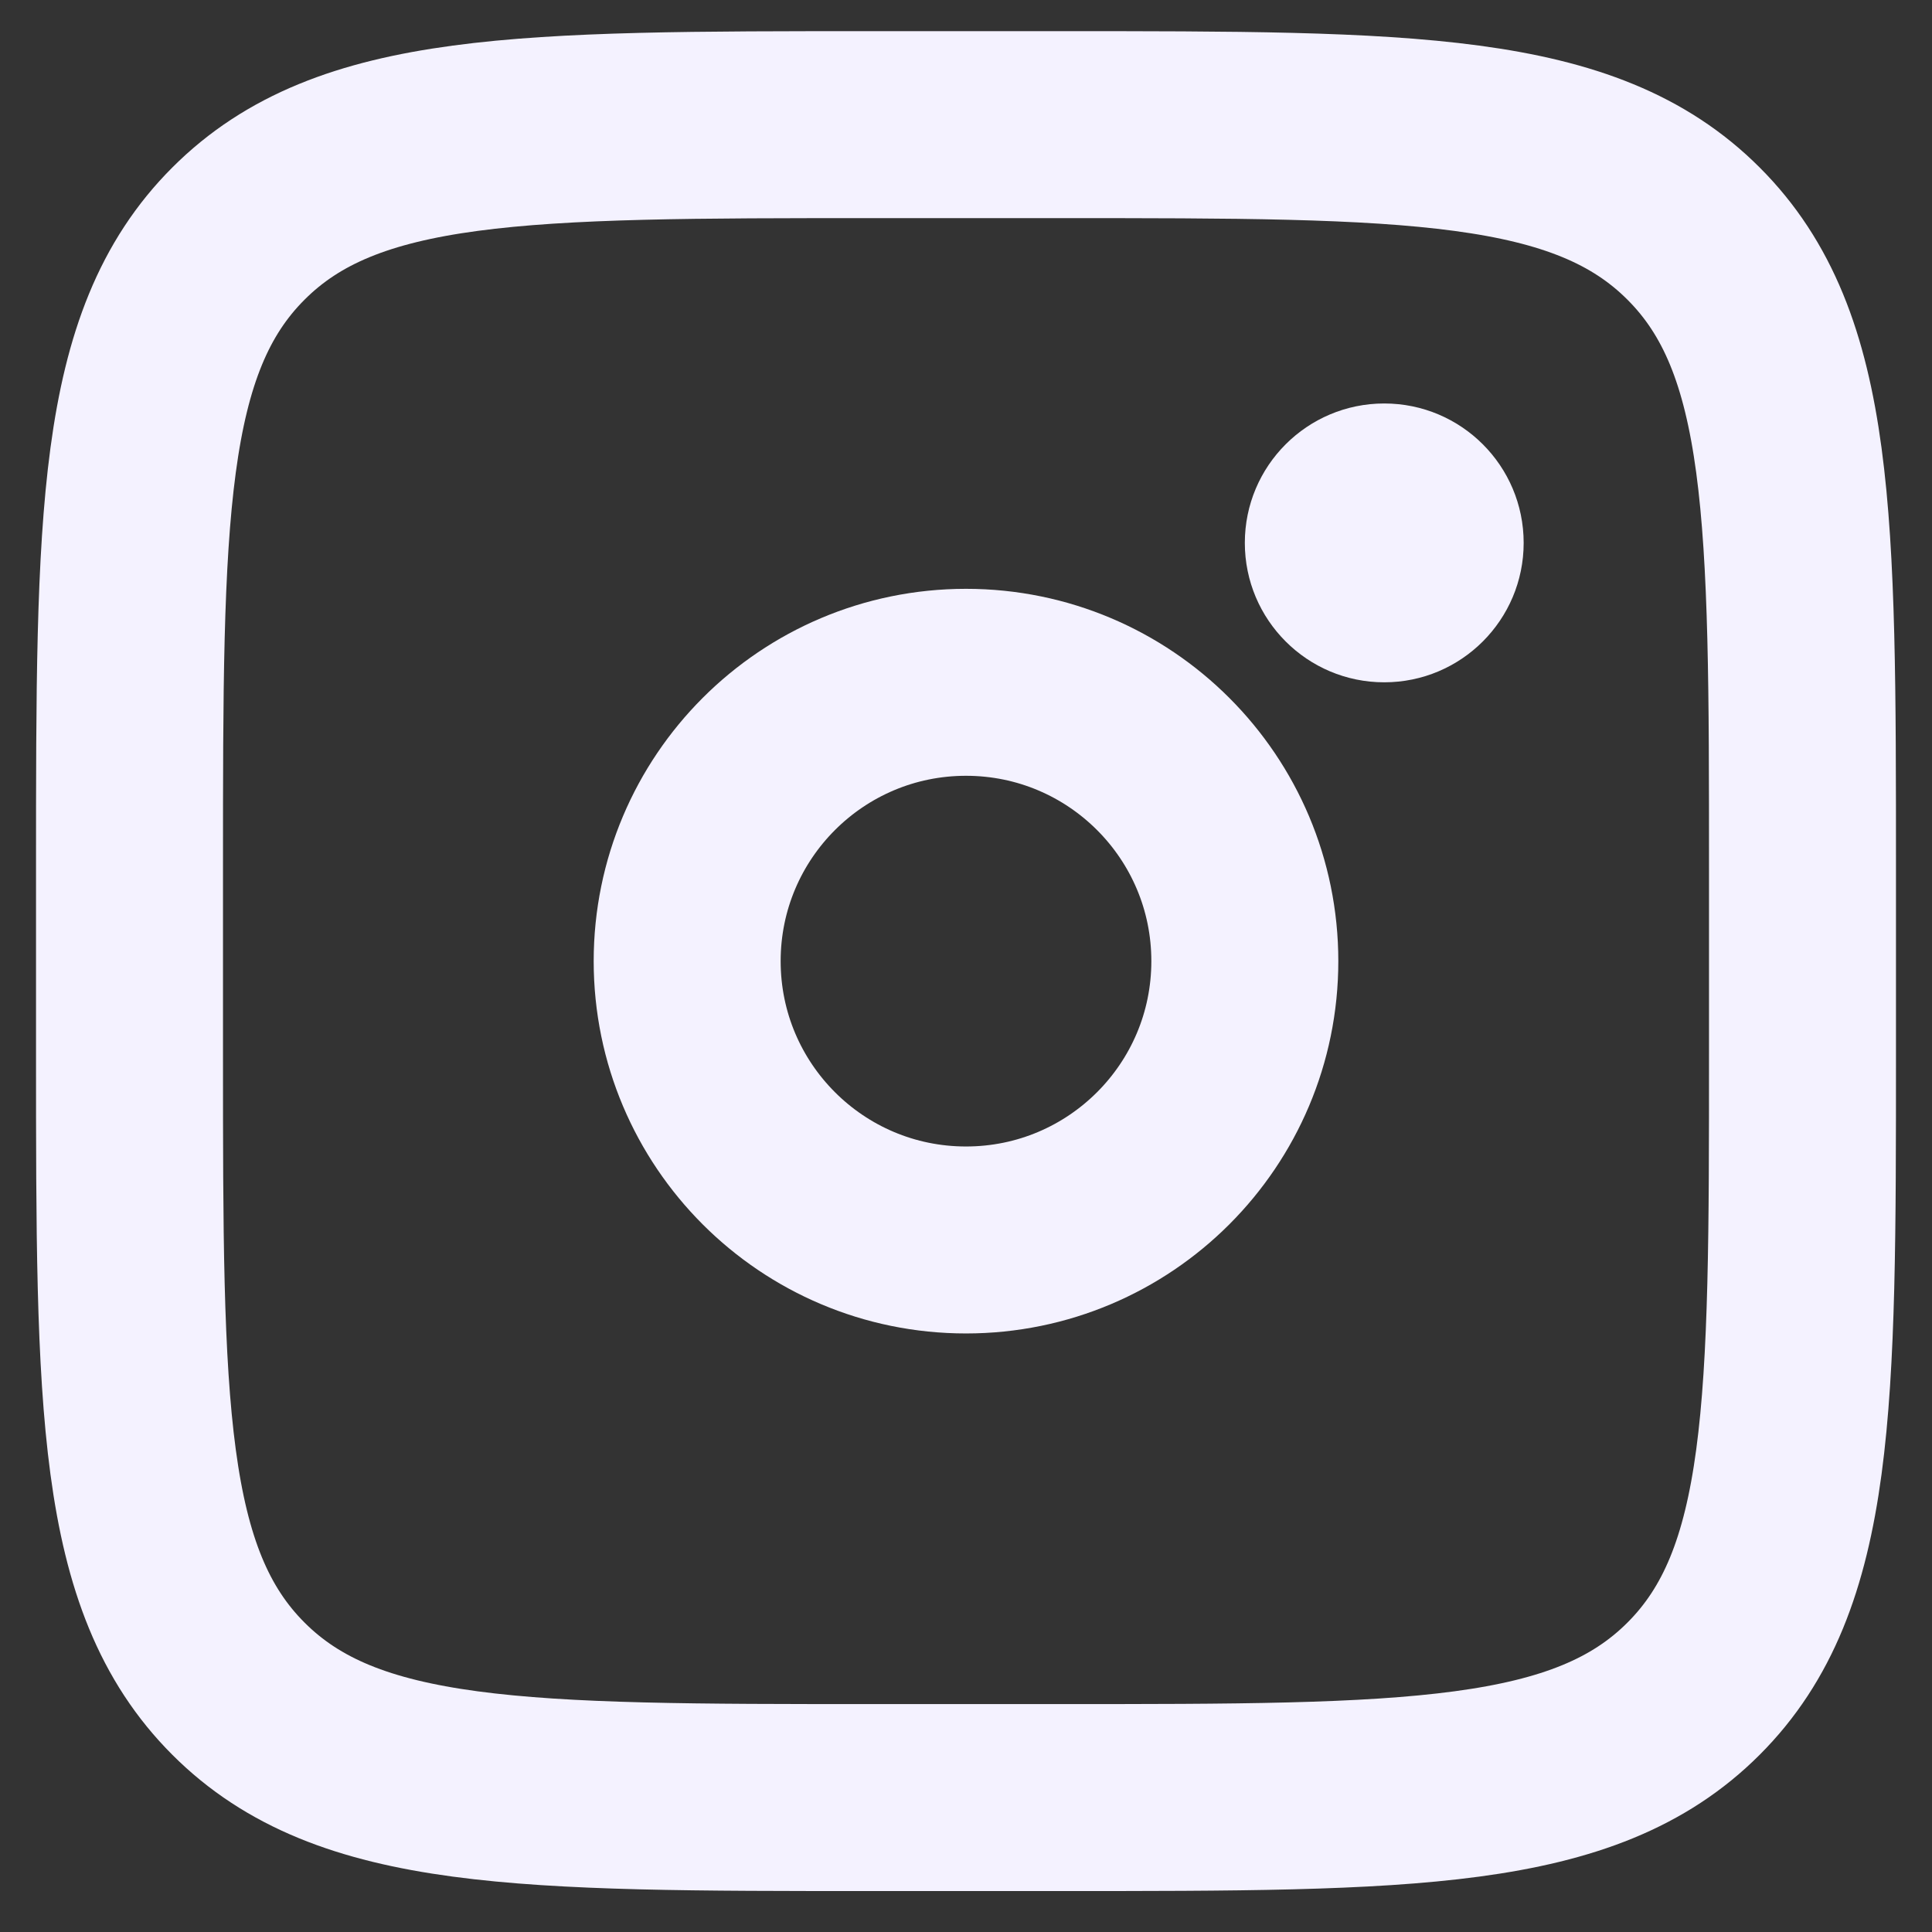
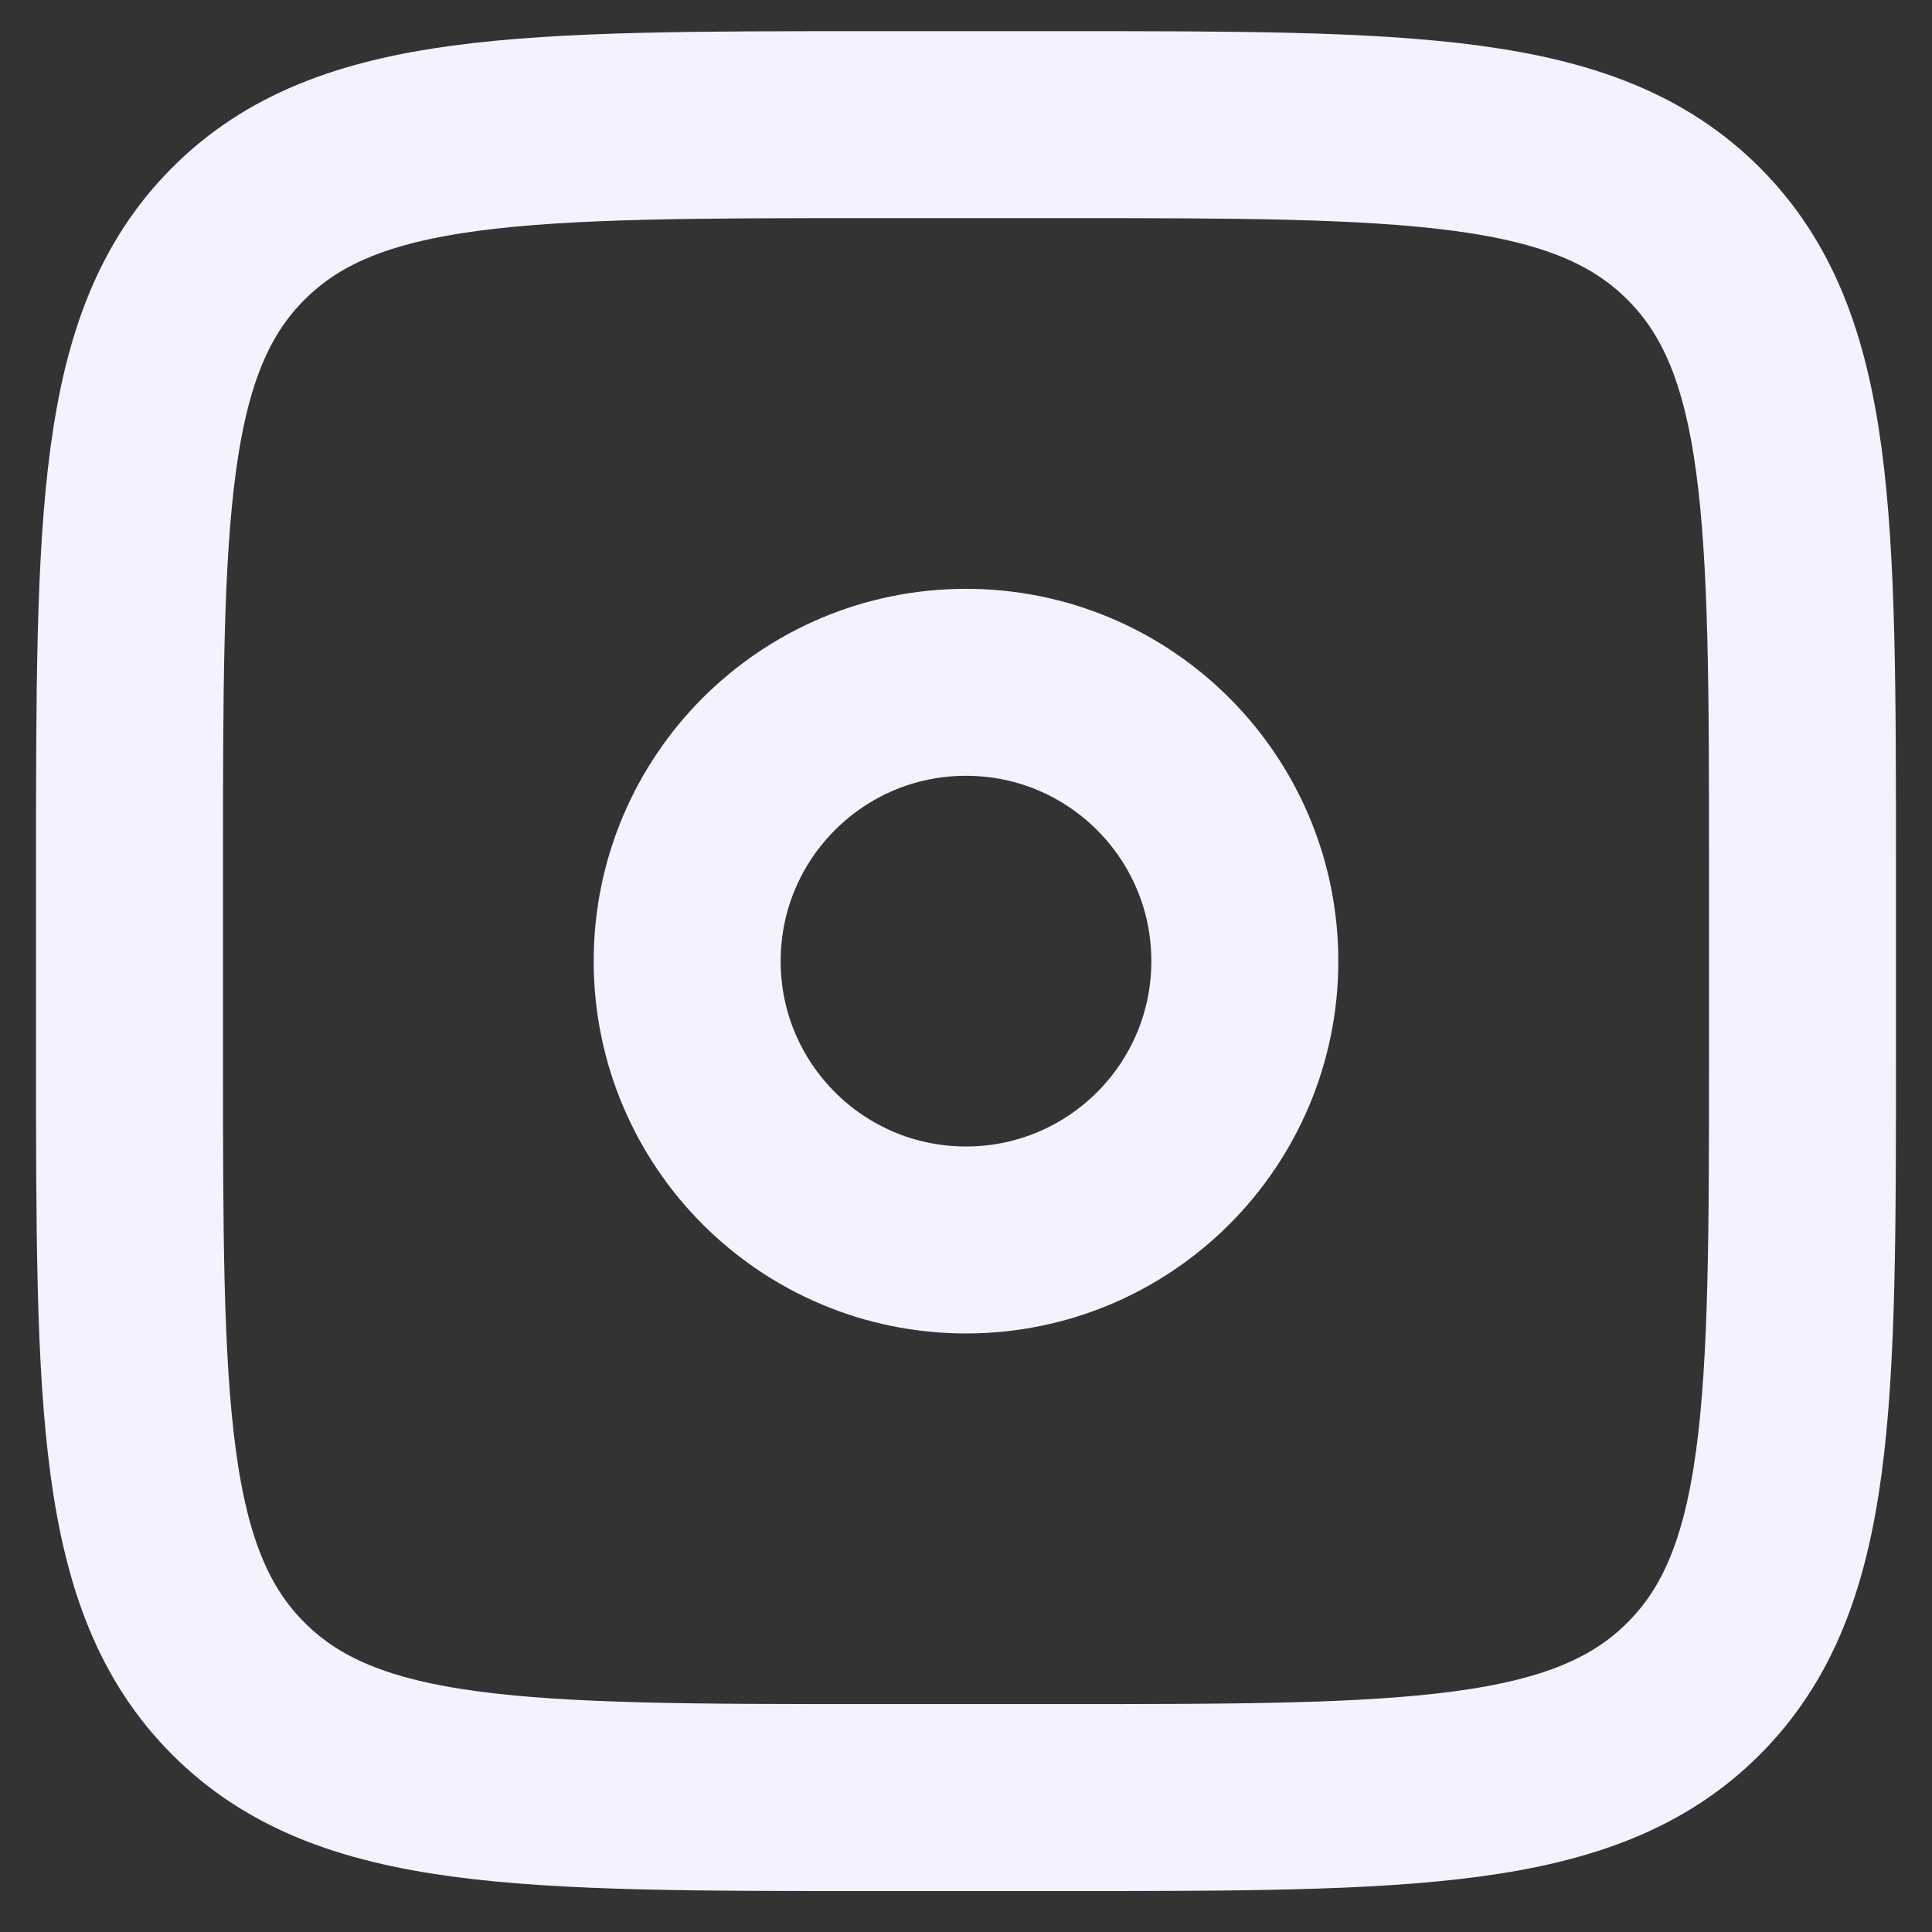
<svg xmlns="http://www.w3.org/2000/svg" width="31" height="31" viewBox="0 0 31 31" fill="none">
  <rect x="0" y="0" width="31" height="31" fill="#333333" stroke="none" />
-   <path d="M2.078 13.93C2.078 8.307 2.078 5.494 3.826 3.748C5.572 2 8.385 2 14.009 2H16.991C22.615 2 25.428 2 27.174 3.748C28.922 5.494 28.922 8.307 28.922 13.93V16.913C28.922 22.537 28.922 25.349 27.174 27.096C25.428 28.843 22.615 28.843 16.991 28.843H14.009C8.385 28.843 5.572 28.843 3.826 27.096C2.078 25.349 2.078 22.537 2.078 16.913V13.93Z" stroke="#F4F2FF" stroke-width="3" />
-   <path d="M22.211 10.948C23.446 10.948 24.448 9.946 24.448 8.711C24.448 7.475 23.446 6.474 22.211 6.474C20.976 6.474 19.974 7.475 19.974 8.711C19.974 9.946 20.976 10.948 22.211 10.948Z" fill="#F4F2FF" />
+   <path d="M2.078 13.93C2.078 8.307 2.078 5.494 3.826 3.748C5.572 2 8.385 2 14.009 2H16.991C22.615 2 25.428 2 27.174 3.748C28.922 5.494 28.922 8.307 28.922 13.93V16.913C28.922 22.537 28.922 25.349 27.174 27.096C25.428 28.843 22.615 28.843 16.991 28.843H14.009C8.385 28.843 5.572 28.843 3.826 27.096C2.078 25.349 2.078 22.537 2.078 16.913V13.93" stroke="#F4F2FF" stroke-width="3" />
  <path d="M15.5 19.896C17.971 19.896 19.974 17.893 19.974 15.422C19.974 12.951 17.971 10.948 15.5 10.948C13.029 10.948 11.026 12.951 11.026 15.422C11.026 17.893 13.029 19.896 15.5 19.896Z" stroke="#F4F2FF" stroke-width="3" />
</svg>